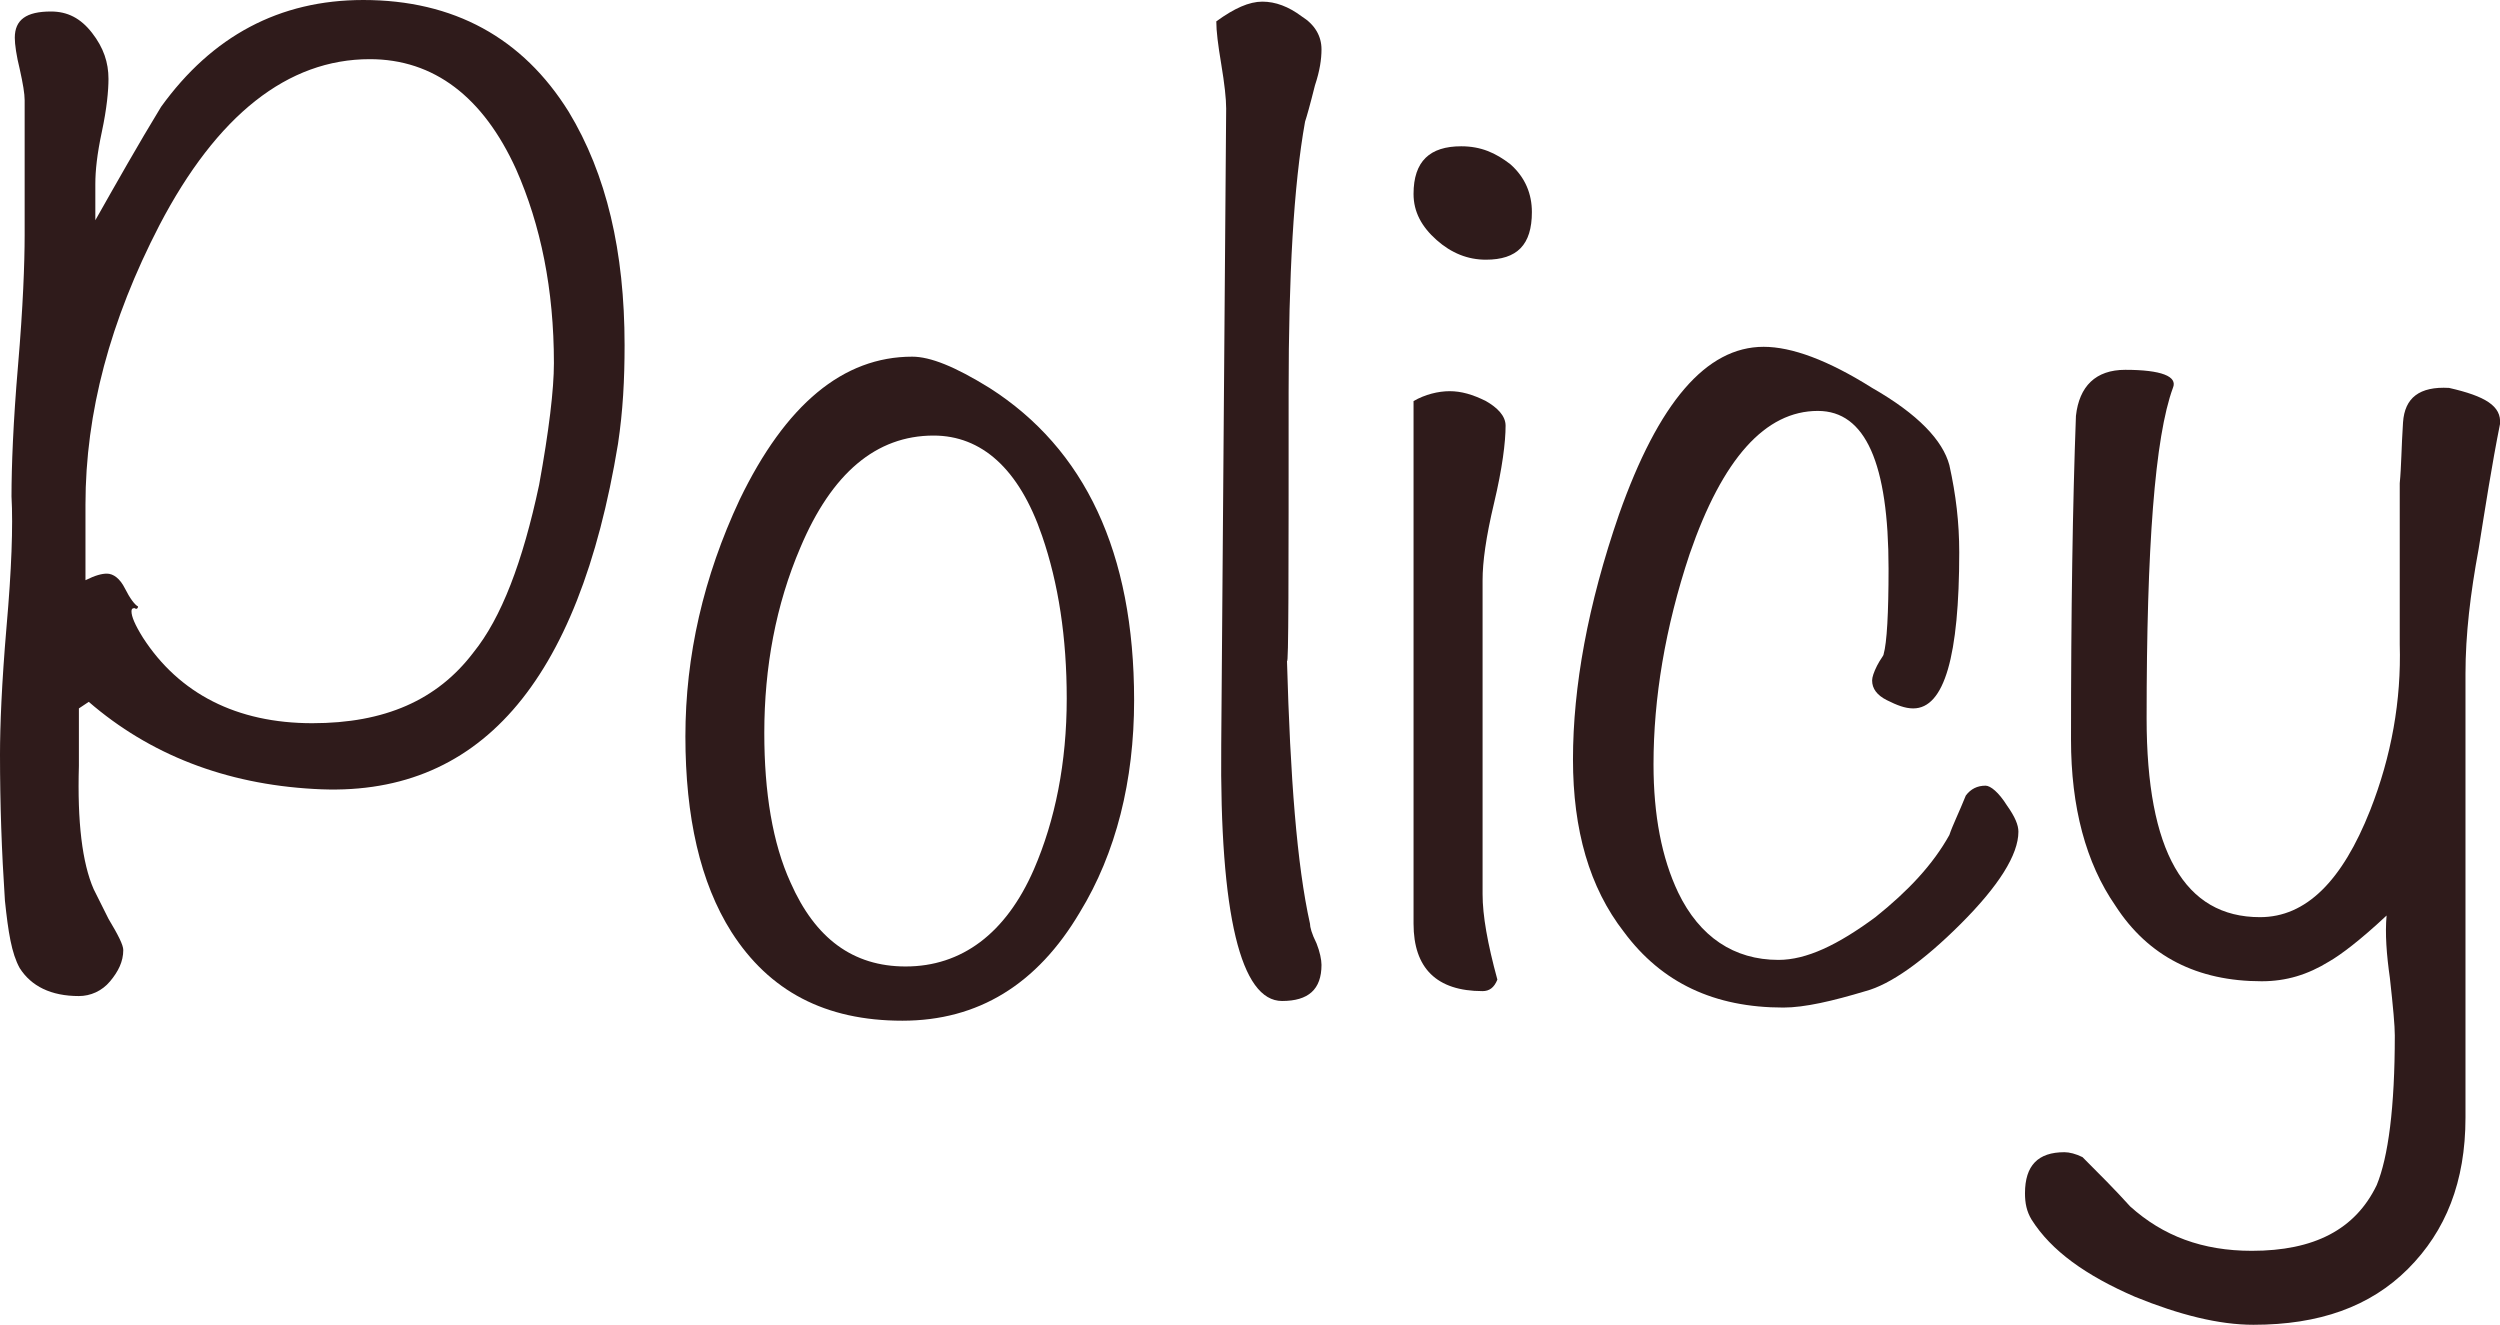
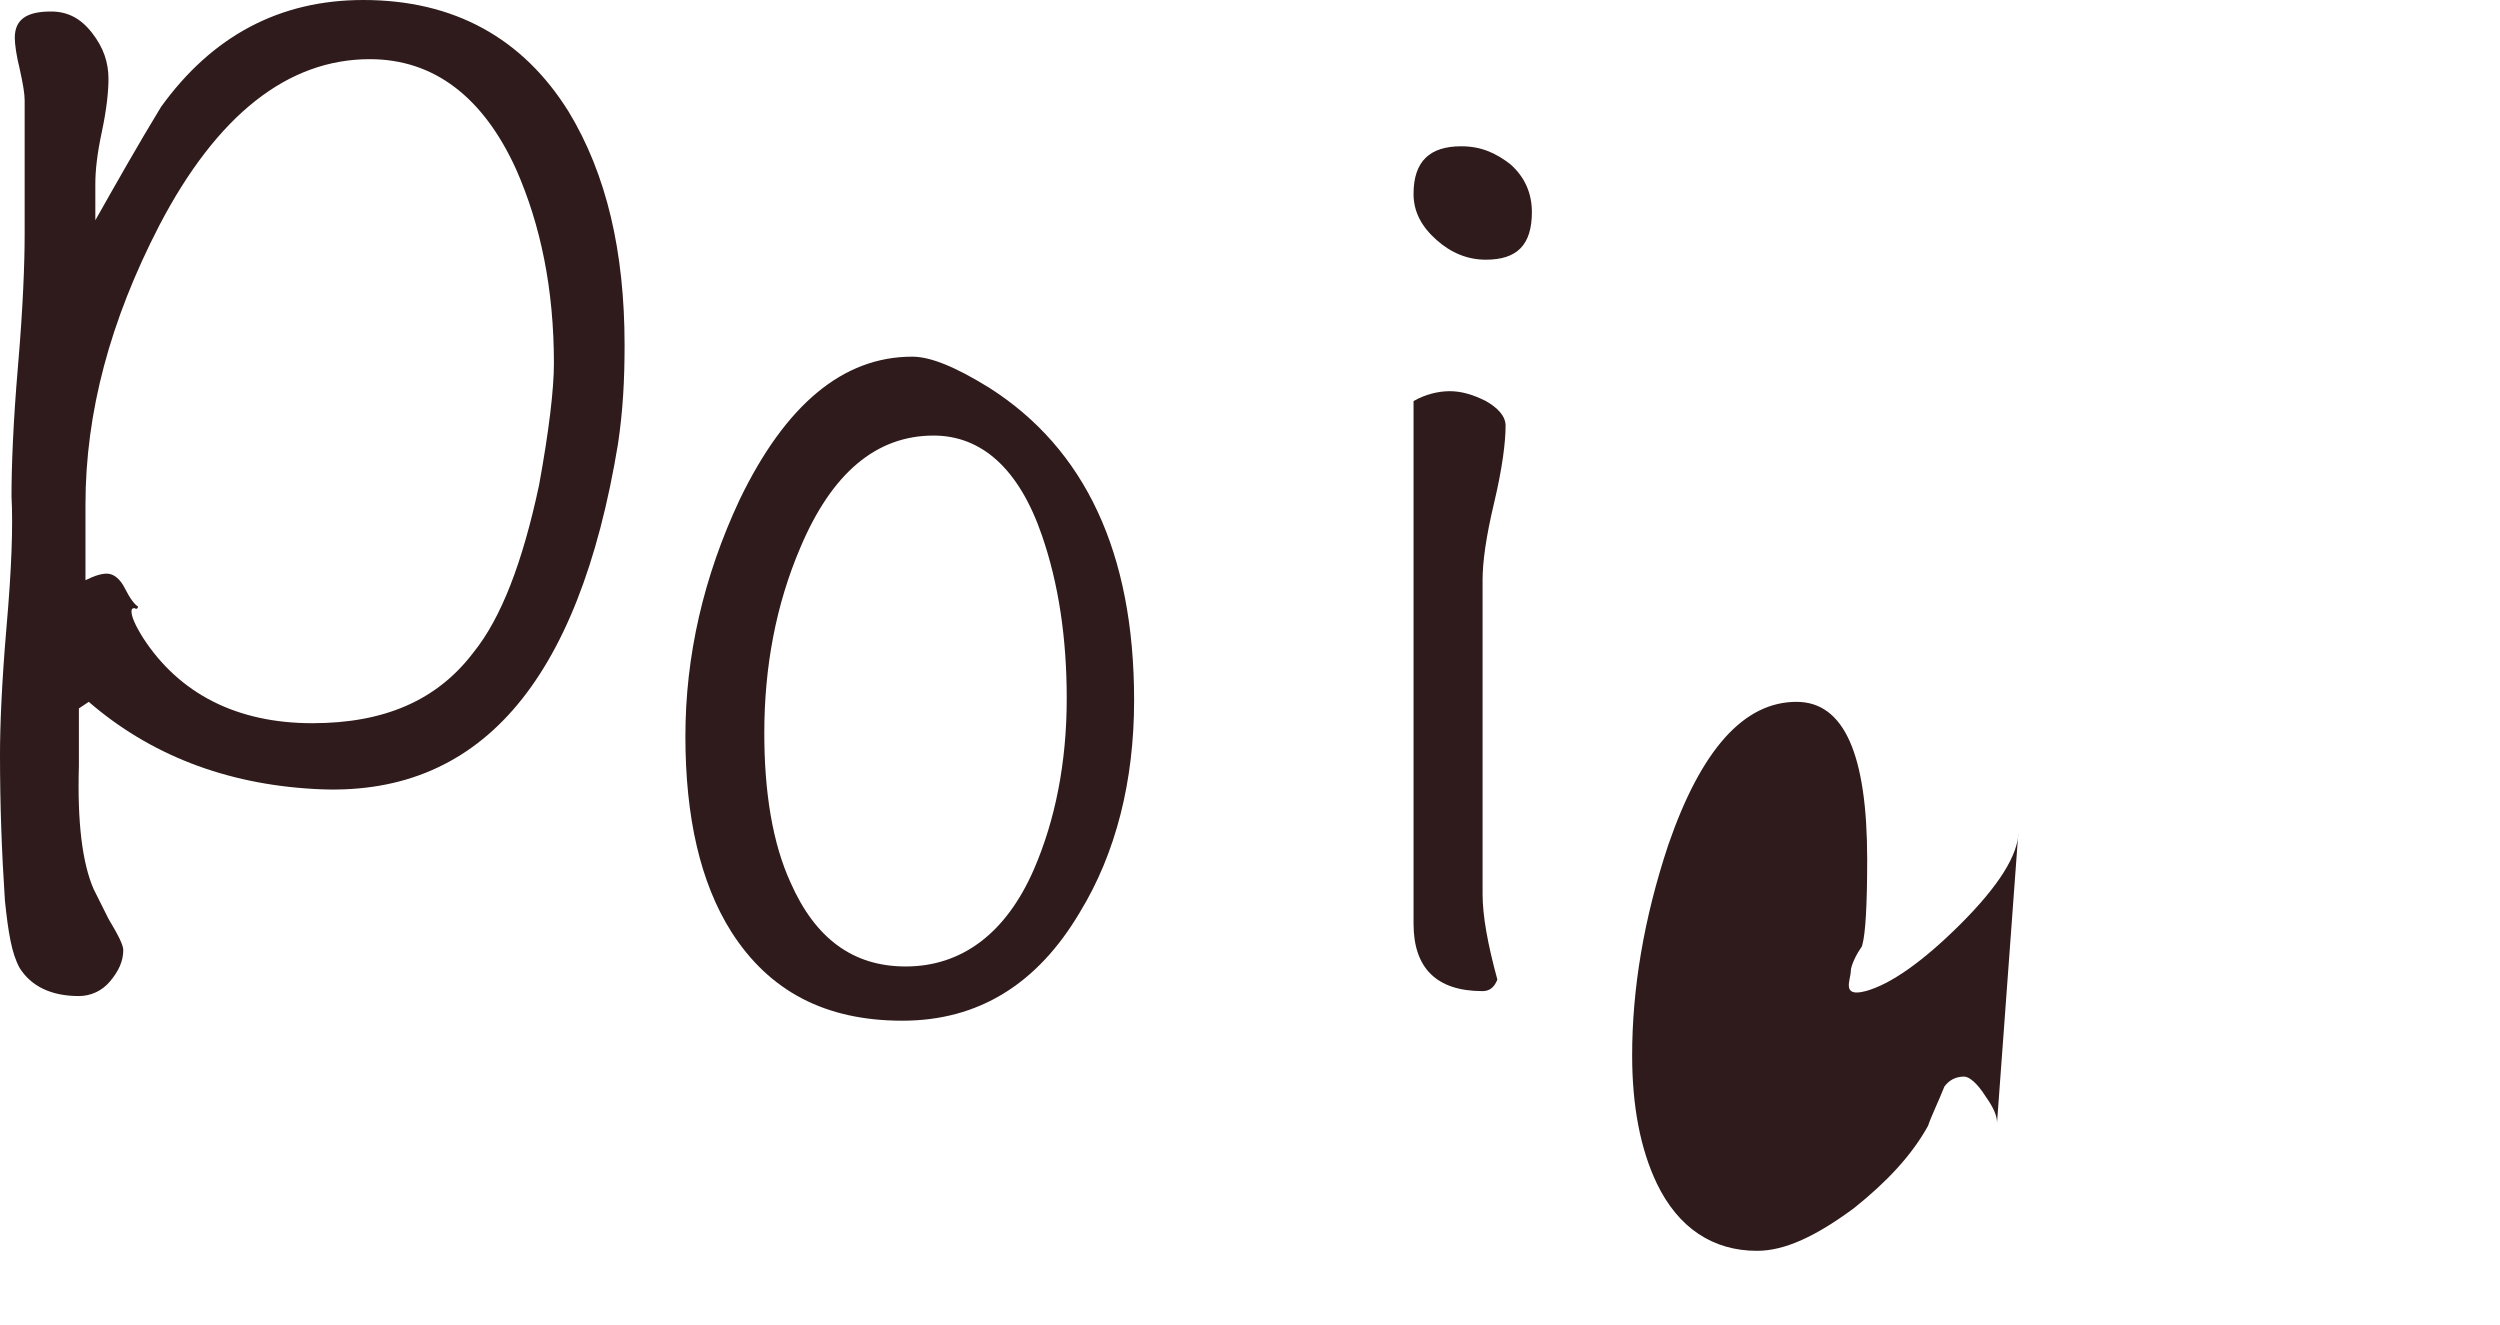
<svg xmlns="http://www.w3.org/2000/svg" enable-background="new 0 0 152.1 80.6" viewBox="0 0 152.1 80.6">
  <g enable-background="new" fill="#2f1b1b">
    <path d="m37.6 27c-2.4 14.6-8.5 21.6-18.5 21-5.4-.3-10-2.1-13.7-5.3l-.6.4v3.5c-.1 3.4.2 5.9.9 7.5.1.2.4.8.9 1.8.6 1 .9 1.6.9 1.9 0 .7-.3 1.3-.8 1.9s-1.2.9-1.9.9c-1.7 0-2.9-.6-3.6-1.7-.5-.9-.7-2.2-.9-4.1-.2-3-.3-5.9-.3-8.9 0-1.7.1-4.3.4-7.8.3-3.4.4-6.1.3-7.9 0-1.8.1-4.5.4-8s.4-6.2.4-7.9v-8.2c0-.4-.1-1-.3-1.9-.2-.8-.3-1.5-.3-1.9 0-1.1.7-1.6 2.2-1.6 1 0 1.8.4 2.5 1.3s1 1.8 1 2.8c0 .7-.1 1.8-.4 3.2s-.4 2.4-.4 3.2v2.2c1.3-2.3 2.6-4.6 4-6.9 3.1-4.3 7.2-6.5 12.3-6.5 5.5 0 9.7 2.3 12.5 6.8 2.3 3.8 3.4 8.5 3.4 14.2 0 2.1-.1 4-.4 6zm-3.9-4.9c0-4.5-.8-8.4-2.3-11.8-2-4.4-5-6.7-8.9-6.7-5 0-9.3 3.4-12.8 10.1-3 5.8-4.5 11.4-4.5 17v4.6c.6-.3 1-.4 1.3-.4.4 0 .8.3 1.1.9s.6 1 .8 1.1c0 .1-.1.2-.2.1-.1 0-.2 0-.2.2 0 .3.2.8.7 1.6 2.2 3.4 5.7 5.2 10.3 5.2 4.4 0 7.6-1.4 9.8-4.3 1.7-2.1 3-5.5 4-10.2.6-3.3.9-5.8.9-7.4z" />
    <path d="m69 42.6c0 4.9-1.1 9.3-3.3 12.9-2.6 4.4-6.2 6.6-10.8 6.6-4.7 0-8.1-1.8-10.4-5.4-1.9-3-2.8-7-2.8-11.9s1.1-9.7 3.3-14.4c2.8-5.8 6.3-8.7 10.5-8.7 1.1 0 2.6.6 4.7 1.9 5.8 3.7 8.8 10 8.8 19zm-4.1-.1c0-3.7-.5-7-1.5-9.9-1.4-4.1-3.7-6.1-6.6-6.1-3.5 0-6.2 2.3-8.1 6.8-1.5 3.5-2.2 7.3-2.2 11.3 0 3.6.5 6.7 1.6 9.1 1.5 3.4 3.8 5.1 7 5.1 3.4 0 6.1-2 7.8-5.9 1.3-3 2-6.5 2-10.4z" />
-     <path d="m80.4 58.7c0 1.5-.8 2.2-2.4 2.2-2.5 0-3.8-5.2-3.7-15.6l.3-38.7c0-.6-.1-1.5-.3-2.7s-.3-2-.3-2.6c1.1-.8 2-1.2 2.8-1.2s1.6.3 2.4.9c.8.5 1.2 1.2 1.2 2 0 .6-.1 1.3-.4 2.2-.3 1.2-.5 1.9-.6 2.2-.7 3.9-1 9.4-1 16.4 0 11.3 0 16.8-.1 16.4.2 7.1.6 12.4 1.4 16 0 .2.1.6.4 1.2.2.5.3 1 .3 1.3z" />
    <path d="m91.6 25.9c0 1-.2 2.6-.7 4.7s-.7 3.6-.7 4.7v19.1c0 1.3.3 3 .9 5.2-.2.5-.5.7-.9.7-2.8 0-4.2-1.4-4.2-4.1v-31.8c.7-.4 1.5-.6 2.2-.6s1.4.2 2.2.6c.7.4 1.2.9 1.2 1.5zm1.6-13c0 2-.9 2.9-2.8 2.9-1.1 0-2.1-.4-3-1.2s-1.4-1.7-1.4-2.8c0-2 1-2.9 2.9-2.9 1.2 0 2.1.4 3 1.1.9.8 1.3 1.8 1.3 2.9z" />
-     <path d="m122.8 50.6c0 1.4-1.2 3.3-3.5 5.6s-4.3 3.7-5.8 4.1c-2 .6-3.7 1-5 1-4.2 0-7.4-1.5-9.7-4.6-2.1-2.7-3.1-6.2-3.1-10.5 0-4.4.9-9.4 2.8-14.9 2.4-6.8 5.3-10.2 8.8-10.2 1.7 0 3.9.8 6.6 2.5 2.8 1.6 4.3 3.2 4.7 4.7.4 1.8.6 3.5.6 5.3 0 6.3-.9 9.5-2.8 9.5-.5 0-1-.2-1.6-.5s-.9-.7-.9-1.2c0-.2.1-.5.3-.9s.4-.6.4-.7c.2-.7.3-2.5.3-5.2 0-6.4-1.4-9.6-4.3-9.6-3.2 0-5.8 2.9-7.8 8.7-1.5 4.5-2.2 8.8-2.2 12.8 0 3.1.5 5.7 1.5 7.8 1.3 2.7 3.4 4.1 6.1 4.1 1.7 0 3.6-.9 5.9-2.6 2-1.6 3.5-3.2 4.5-5 .2-.6.6-1.4 1-2.4.3-.4.7-.6 1.2-.6.3 0 .8.4 1.3 1.2.5.7.7 1.2.7 1.6z" />
-     <path d="m152.1 25.8c-.5 2.5-.9 5.1-1.3 7.6-.5 2.7-.8 5.2-.8 7.6v27c0 3.9-1.2 6.9-3.5 9.2s-5.4 3.4-9.4 3.4c-2.1 0-4.5-.6-7.2-1.7-3-1.3-5.1-2.8-6.3-4.7-.3-.5-.4-1-.4-1.6 0-1.7.8-2.5 2.4-2.5.3 0 .7.1 1.1.3 1 1 2 2 2.9 3 2 1.8 4.4 2.7 7.4 2.7 3.8 0 6.3-1.3 7.6-4 .7-1.7 1.1-4.7 1.1-9.1 0-.6-.1-1.7-.3-3.5-.2-1.4-.3-2.7-.2-3.8-1.6 1.5-2.8 2.4-3.5 2.8-1.3.8-2.6 1.2-4.1 1.2-3.9 0-6.9-1.5-8.9-4.6-1.8-2.6-2.7-6-2.7-10.1 0-7.8.1-14.3.3-19.7.2-1.8 1.2-2.8 3-2.8 2.2 0 3.2.4 2.9 1.1-1.1 3-1.6 9.7-1.6 20.1 0 8.1 2.3 12.1 6.9 12.1 2.8 0 5-2.2 6.7-6.5 1.3-3.3 1.9-6.7 1.8-10.1v-9.8c.1-1 .1-2.2.2-3.7s1-2.2 2.8-2.1c2.2.5 3.2 1.1 3.1 2.2z" />
+     <path d="m122.8 50.6c0 1.4-1.2 3.3-3.5 5.6s-4.3 3.7-5.8 4.1s-.9-.7-.9-1.2c0-.2.1-.5.3-.9s.4-.6.4-.7c.2-.7.3-2.5.3-5.2 0-6.4-1.4-9.6-4.3-9.6-3.2 0-5.8 2.9-7.8 8.7-1.5 4.5-2.2 8.8-2.2 12.8 0 3.1.5 5.7 1.5 7.8 1.3 2.7 3.4 4.1 6.1 4.1 1.7 0 3.6-.9 5.9-2.6 2-1.6 3.5-3.2 4.5-5 .2-.6.6-1.4 1-2.4.3-.4.7-.6 1.2-.6.3 0 .8.4 1.3 1.2.5.7.7 1.2.7 1.6z" />
  </g>
</svg>